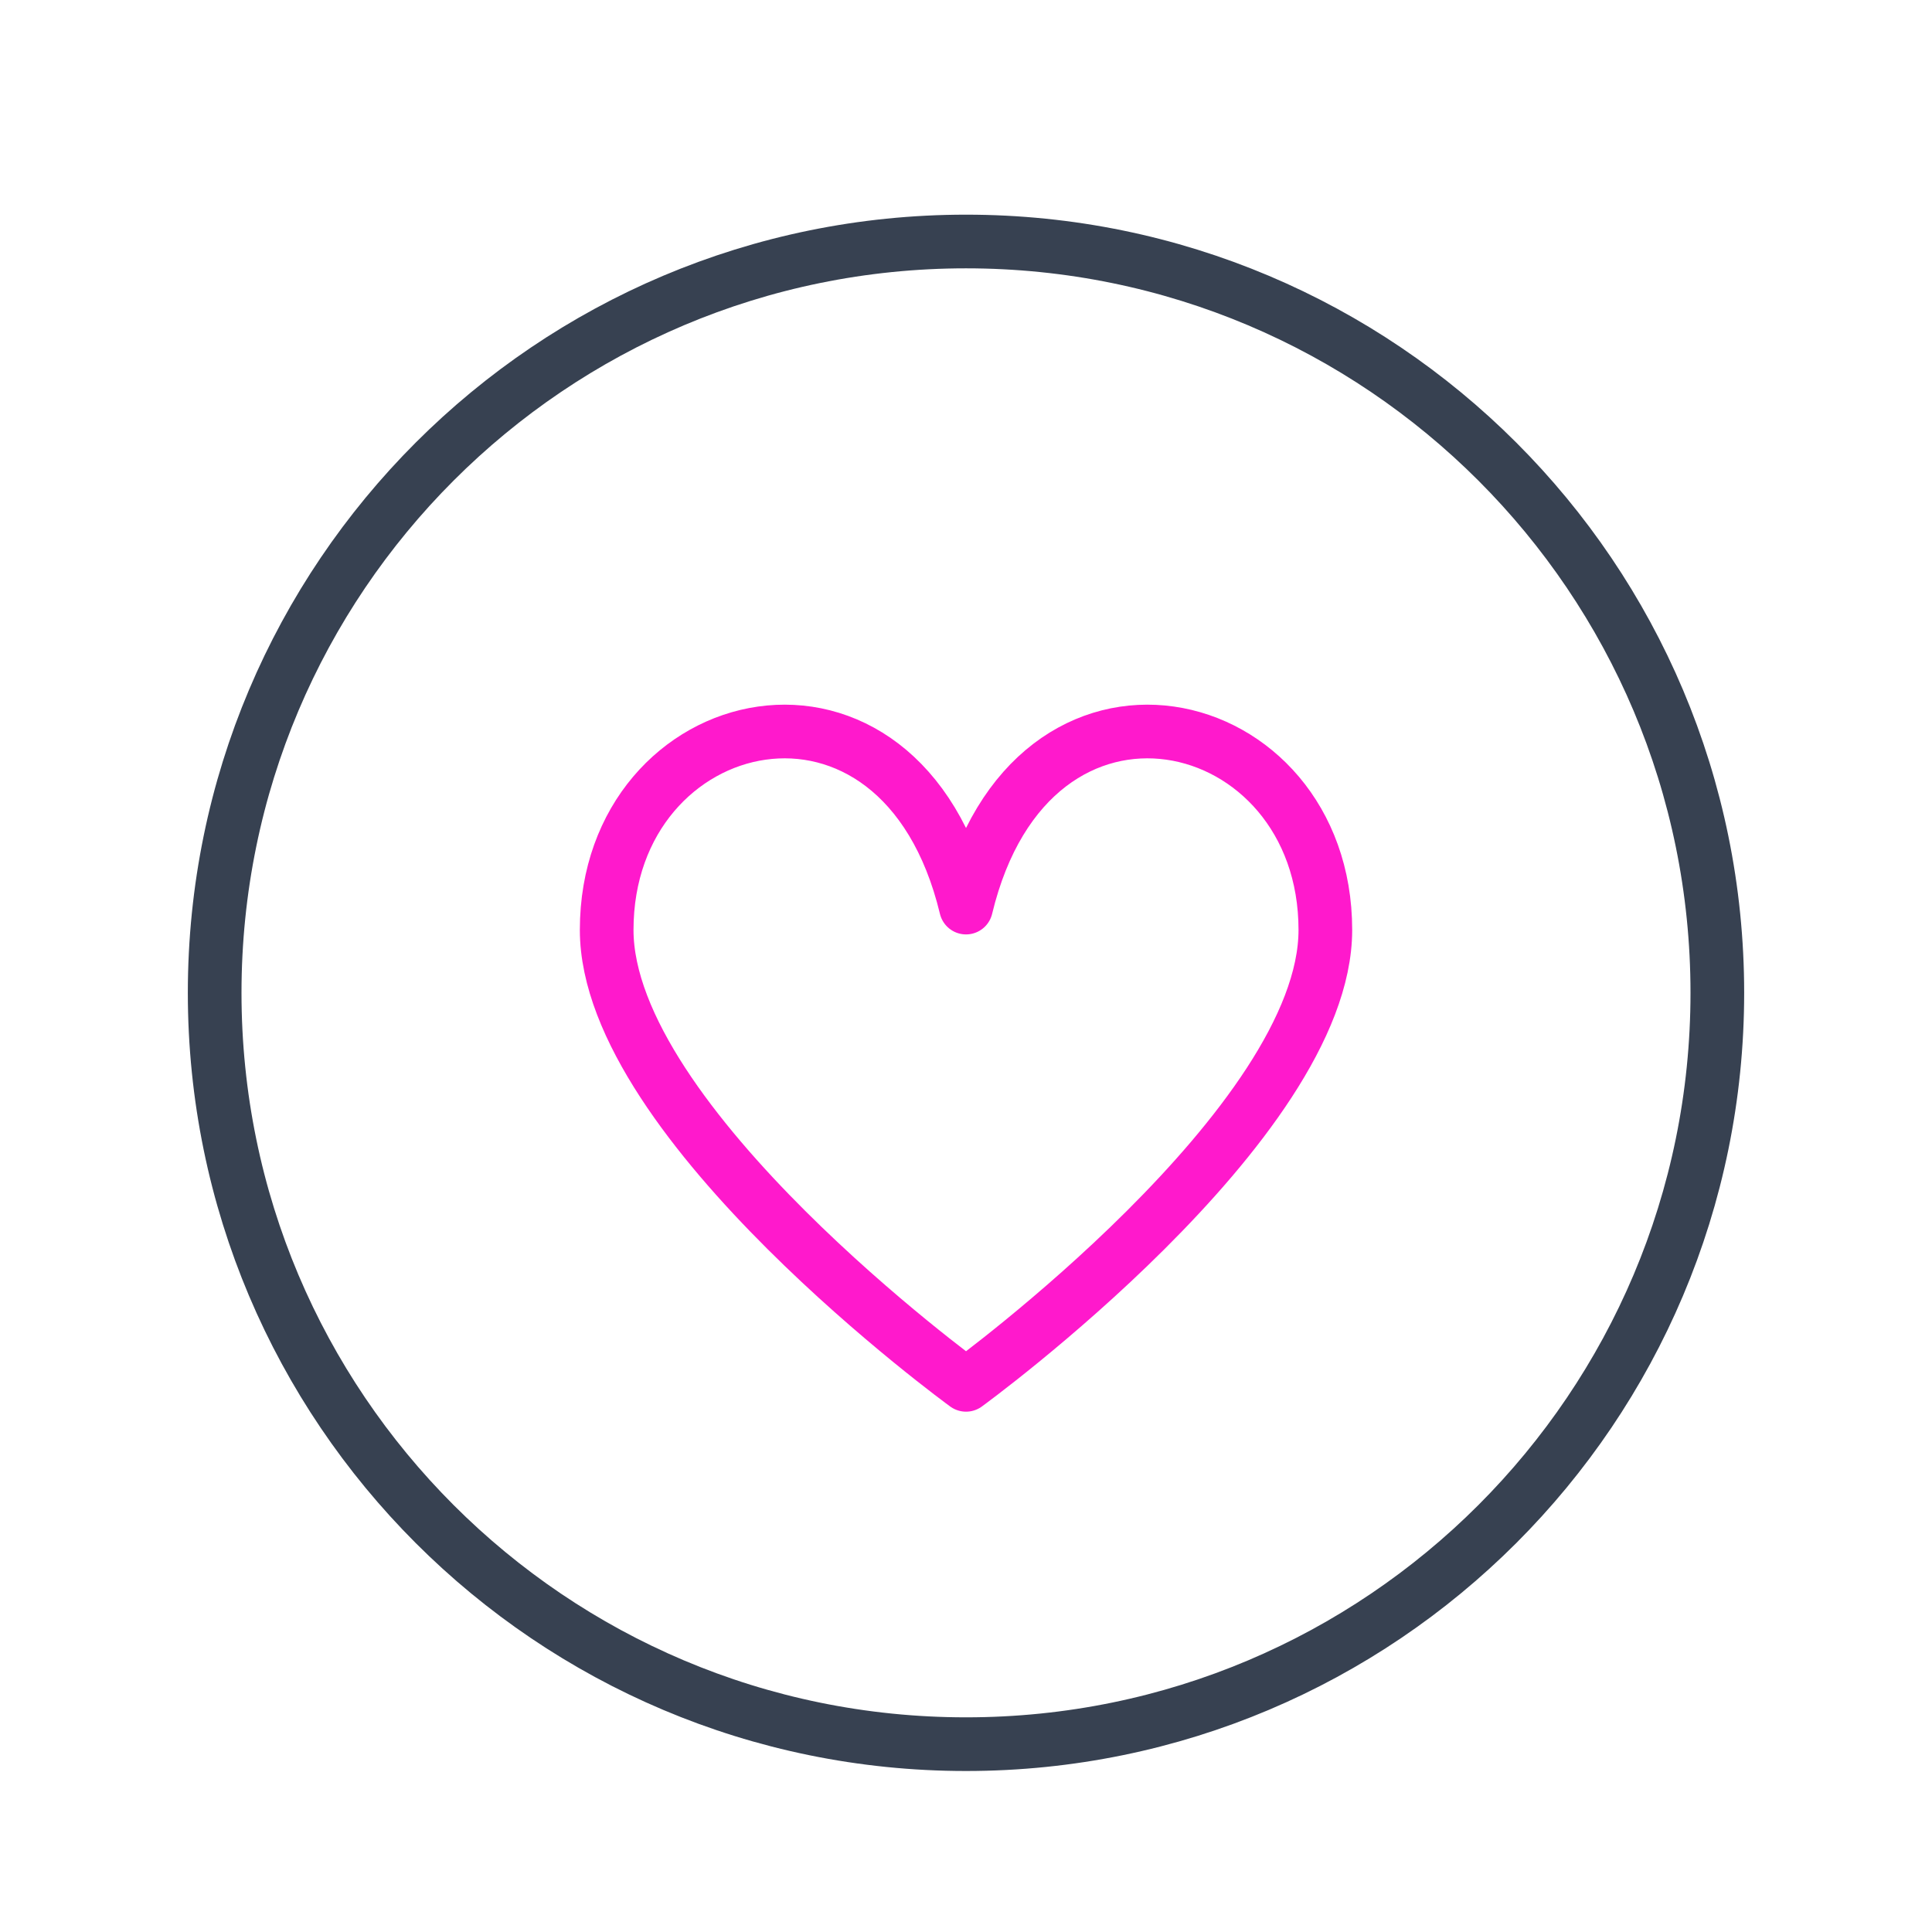
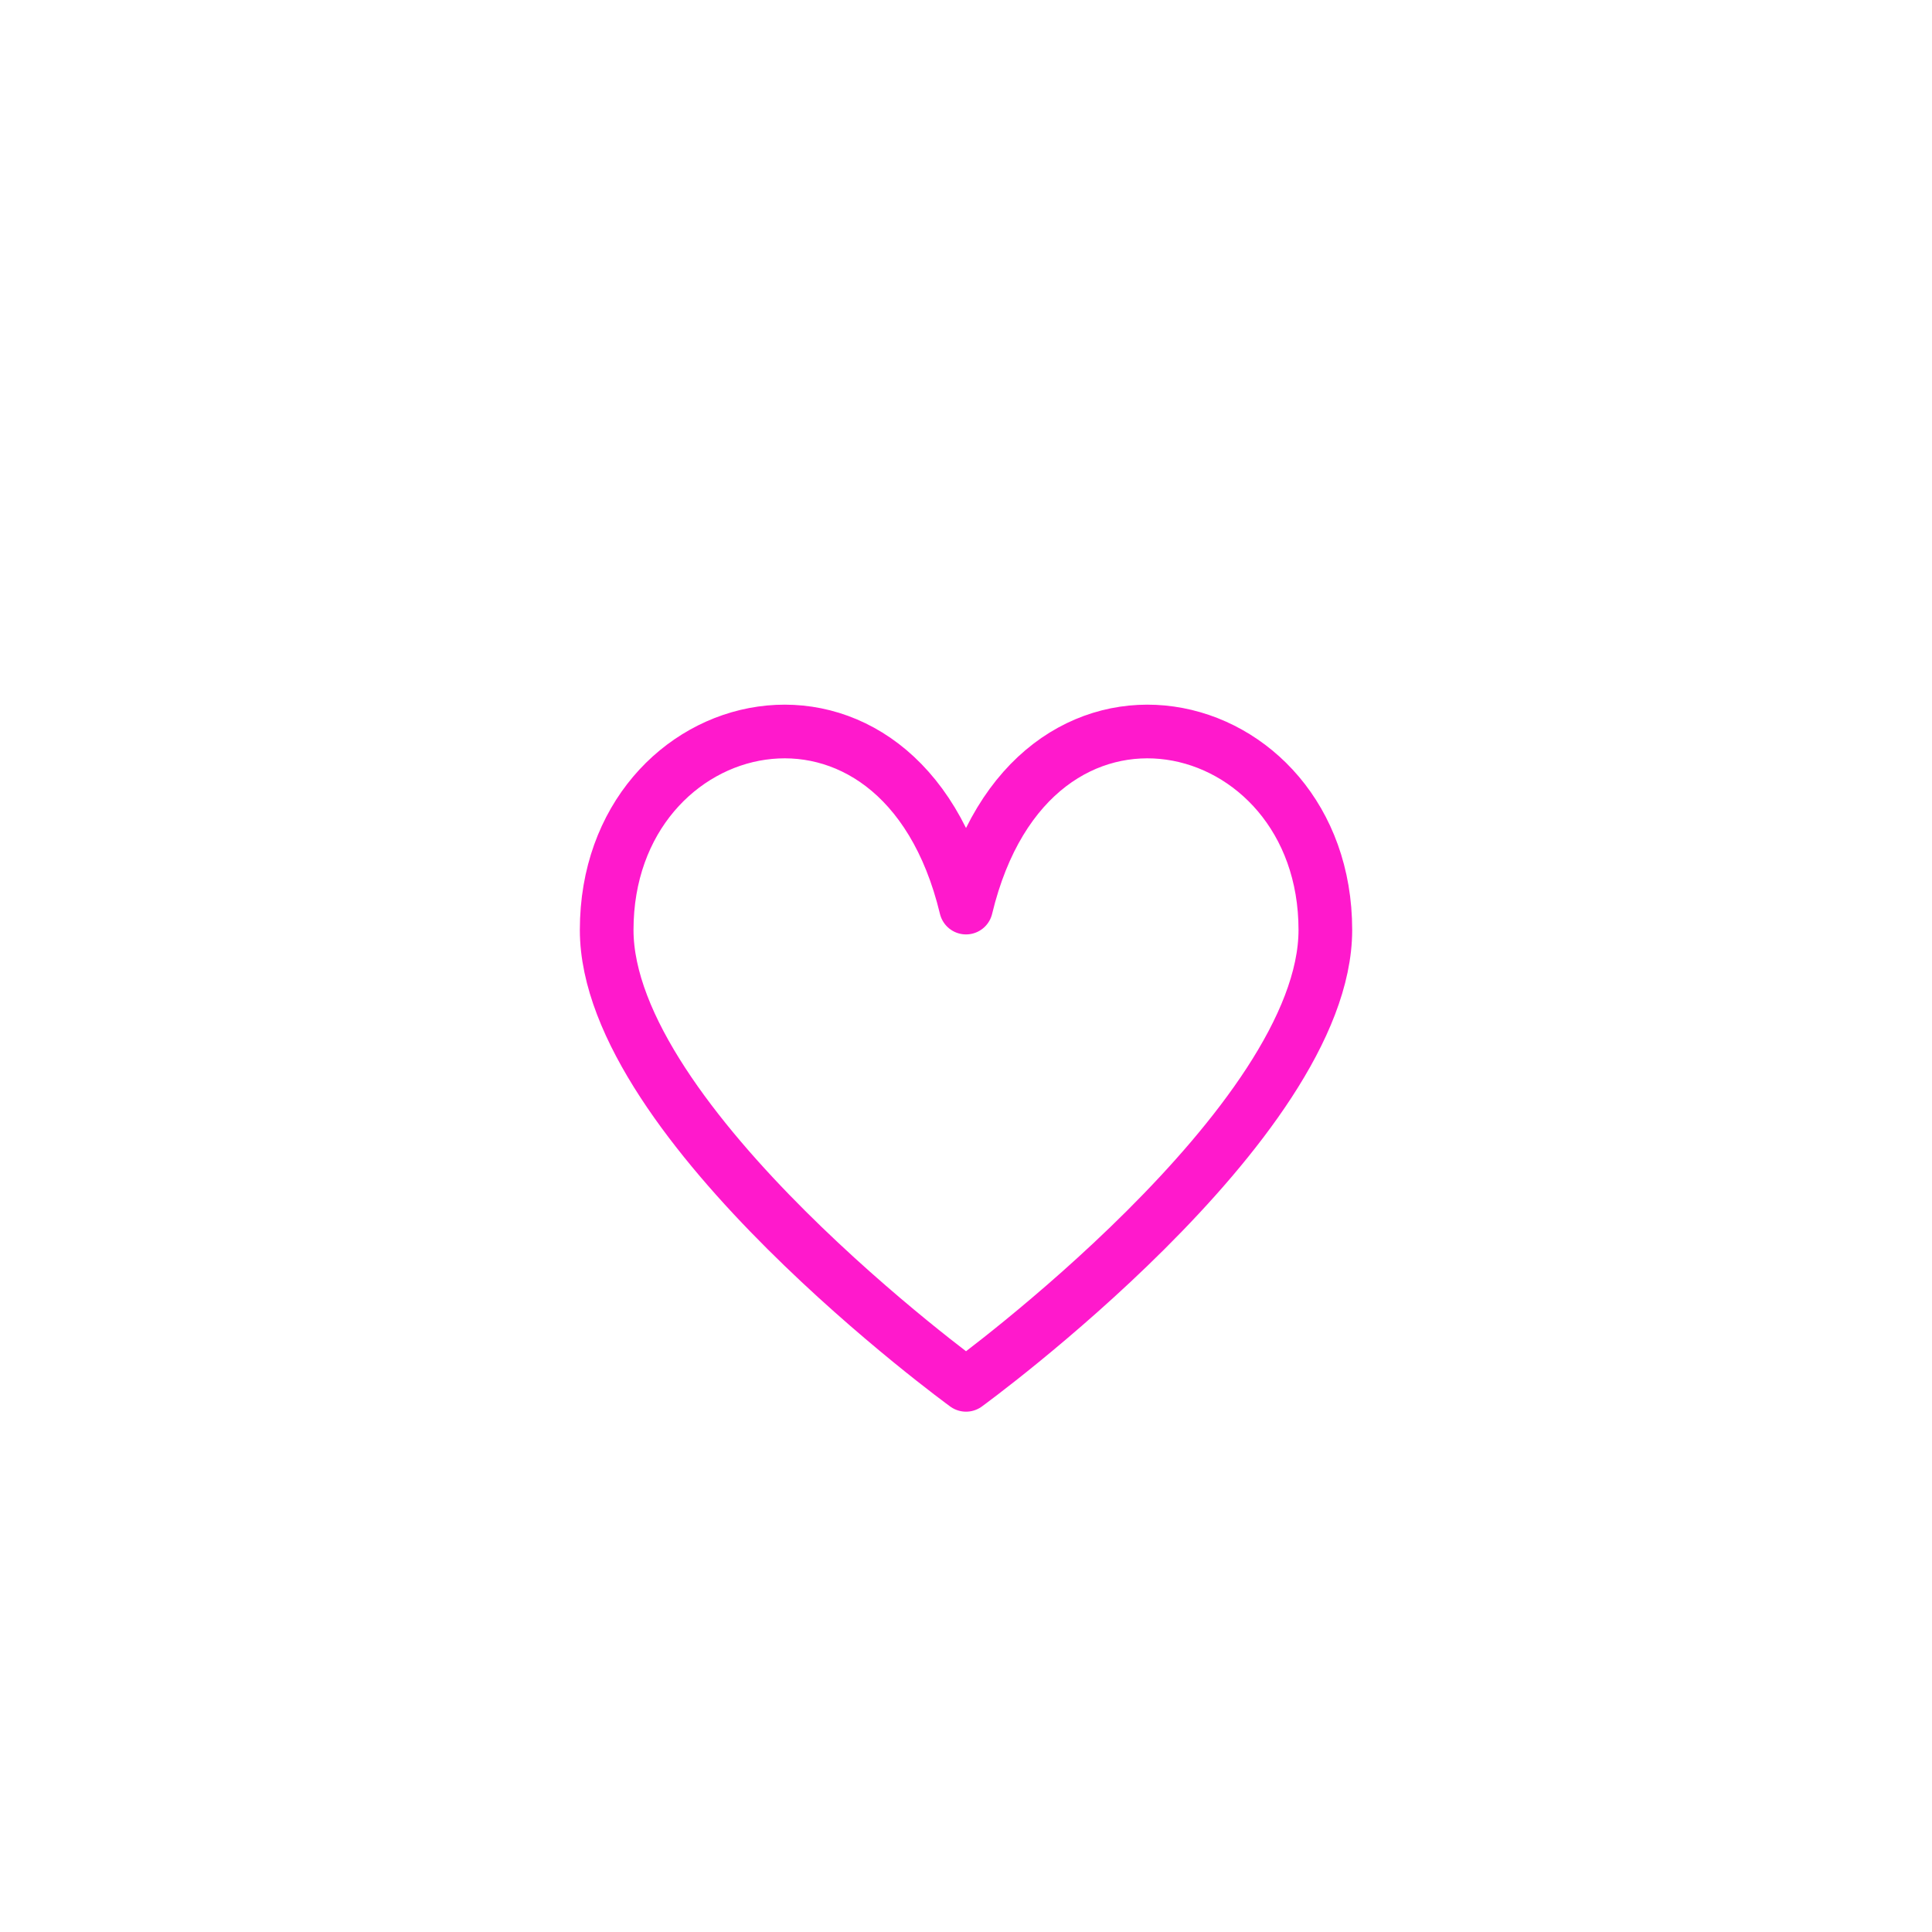
<svg xmlns="http://www.w3.org/2000/svg" width="72" height="72" viewBox="0 0 72 72" fill="none">
-   <path fill-rule="evenodd" clip-rule="evenodd" d="M64 37C64 52.463 51.466 65 36 65C20.534 65 8 52.463 8 37C8 21.534 20.534 9 36 9C51.466 9 64 21.534 64 37Z" stroke="#374151" stroke-width="2" stroke-linejoin="round" />
  <path fill-rule="evenodd" clip-rule="evenodd" d="M36.001 51.609C36.001 51.609 49.392 41.87 49.392 34.656C49.392 26.331 38.435 23.699 36.001 33.823C33.566 23.699 22.609 26.331 22.609 34.656C22.609 41.87 36.001 51.609 36.001 51.609Z" stroke="#FF19CC" stroke-width="2" stroke-linejoin="round" />
</svg>